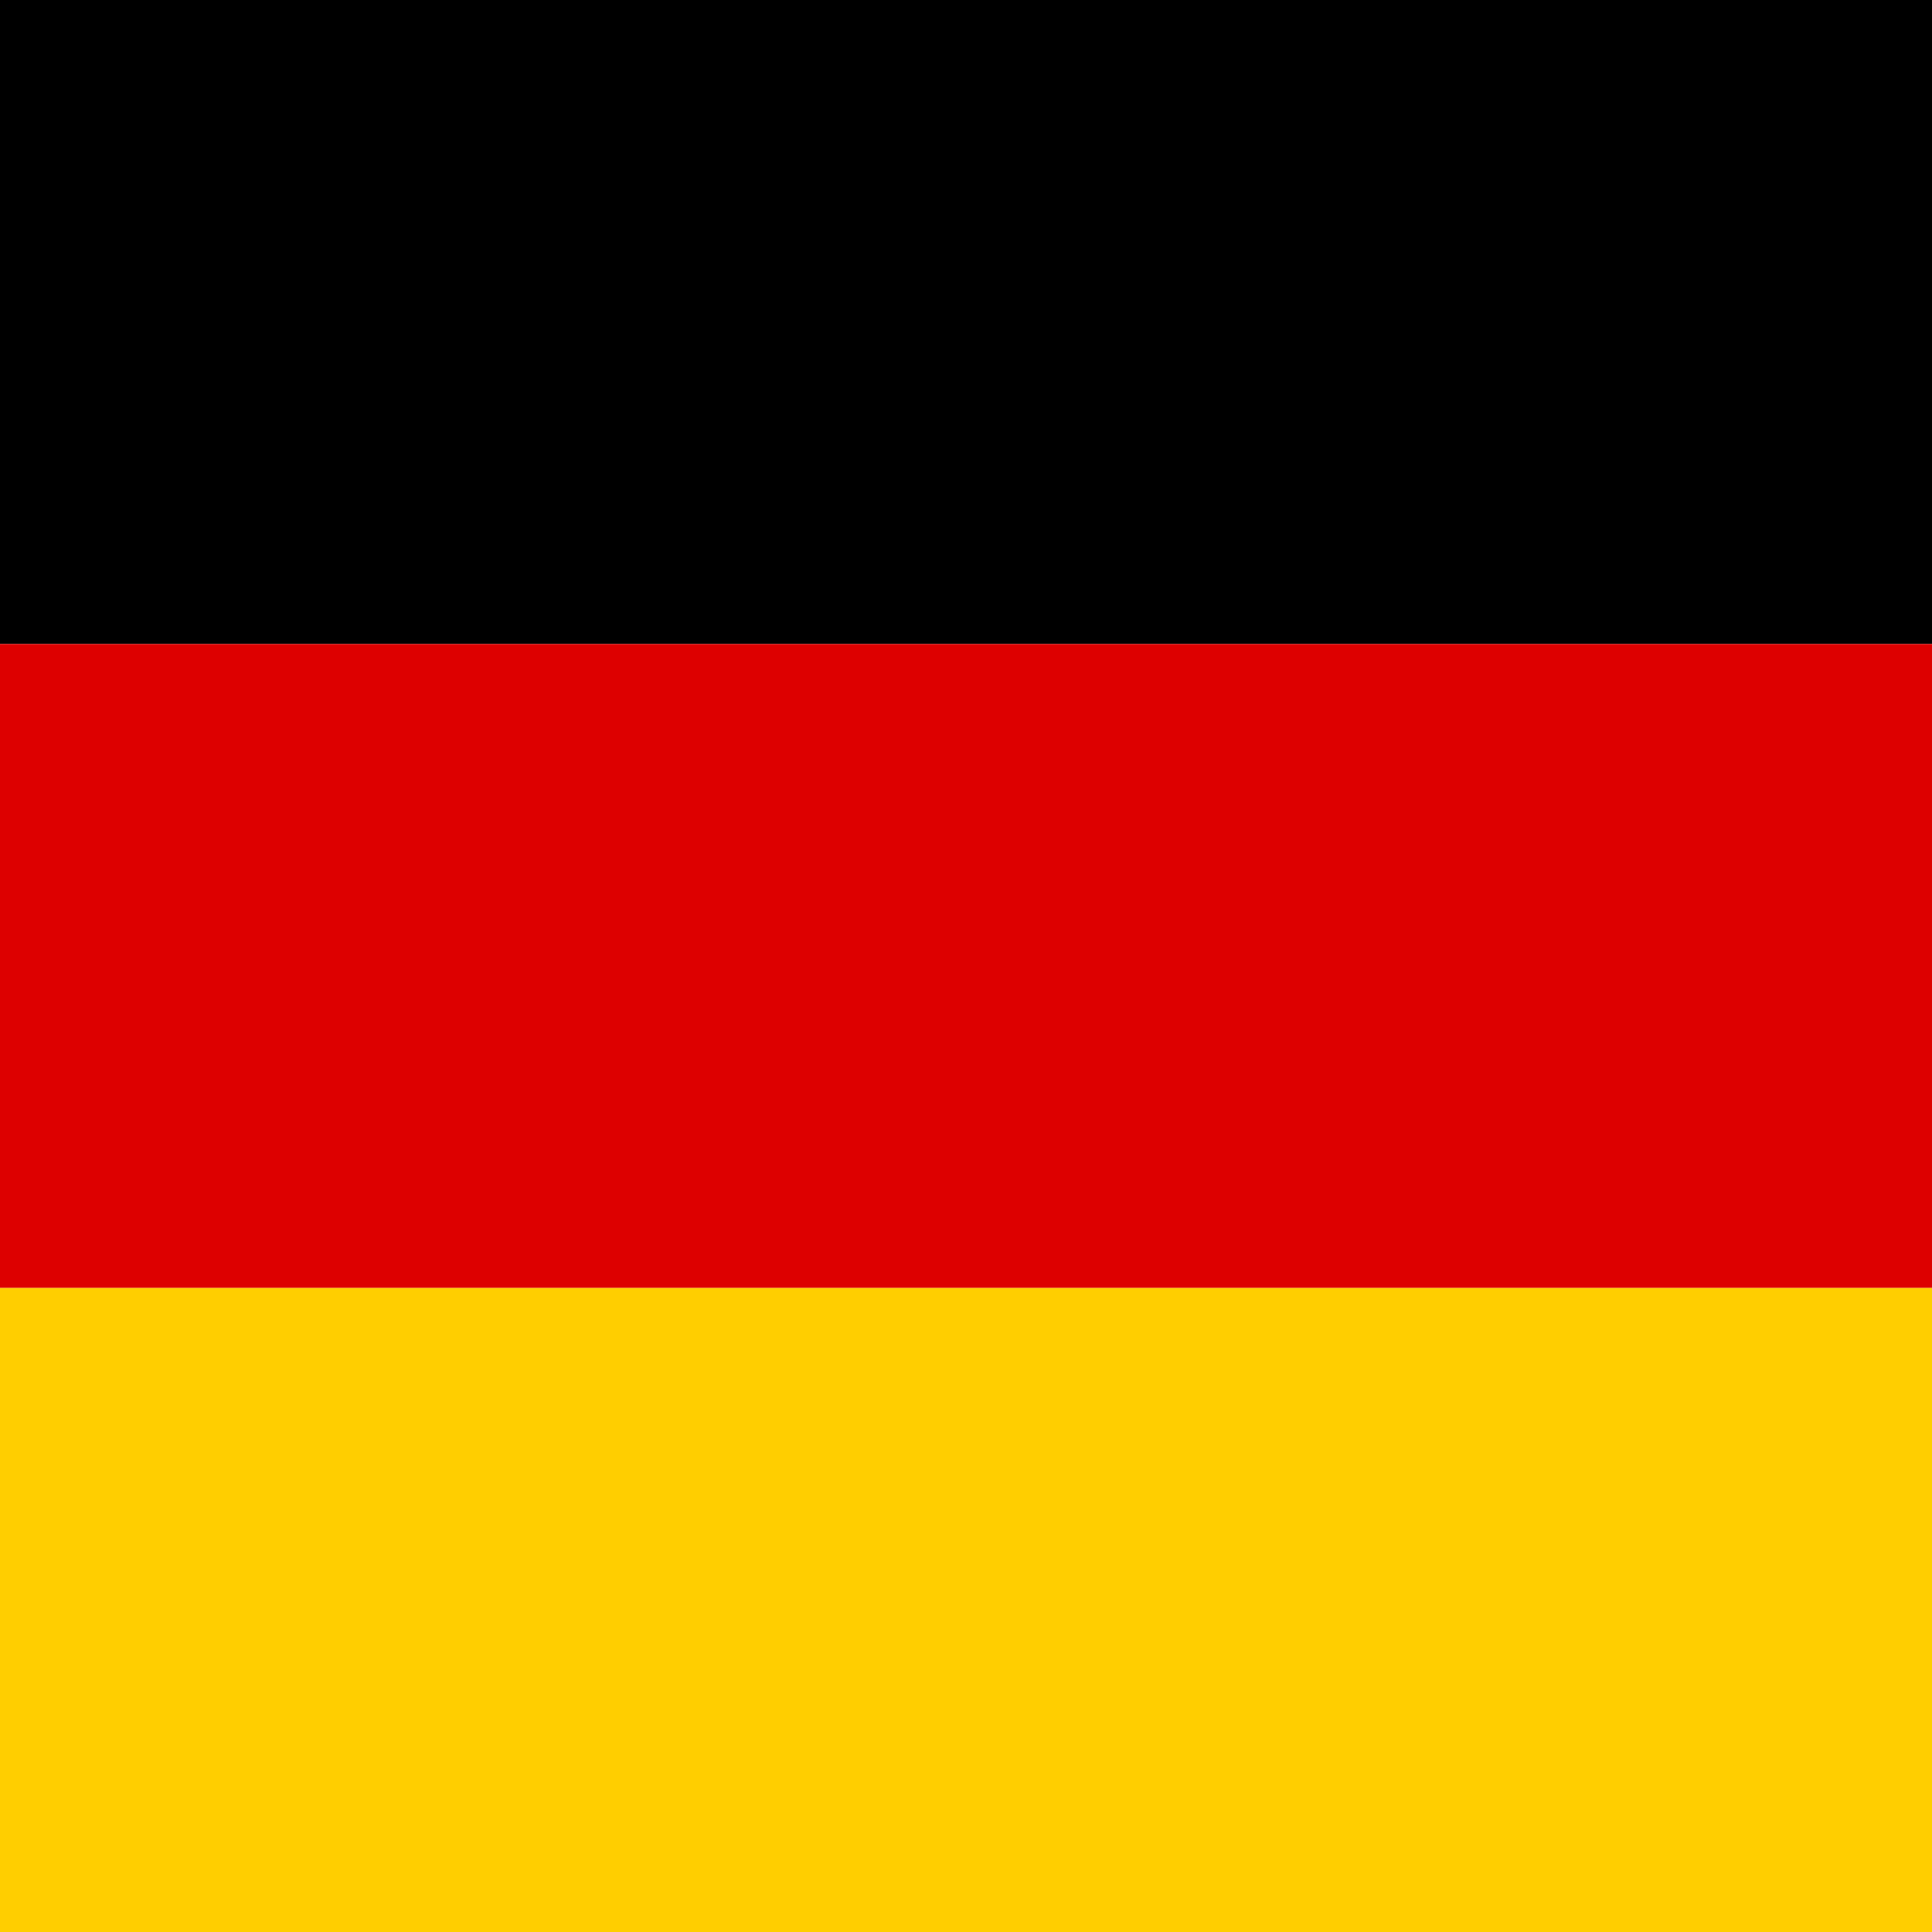
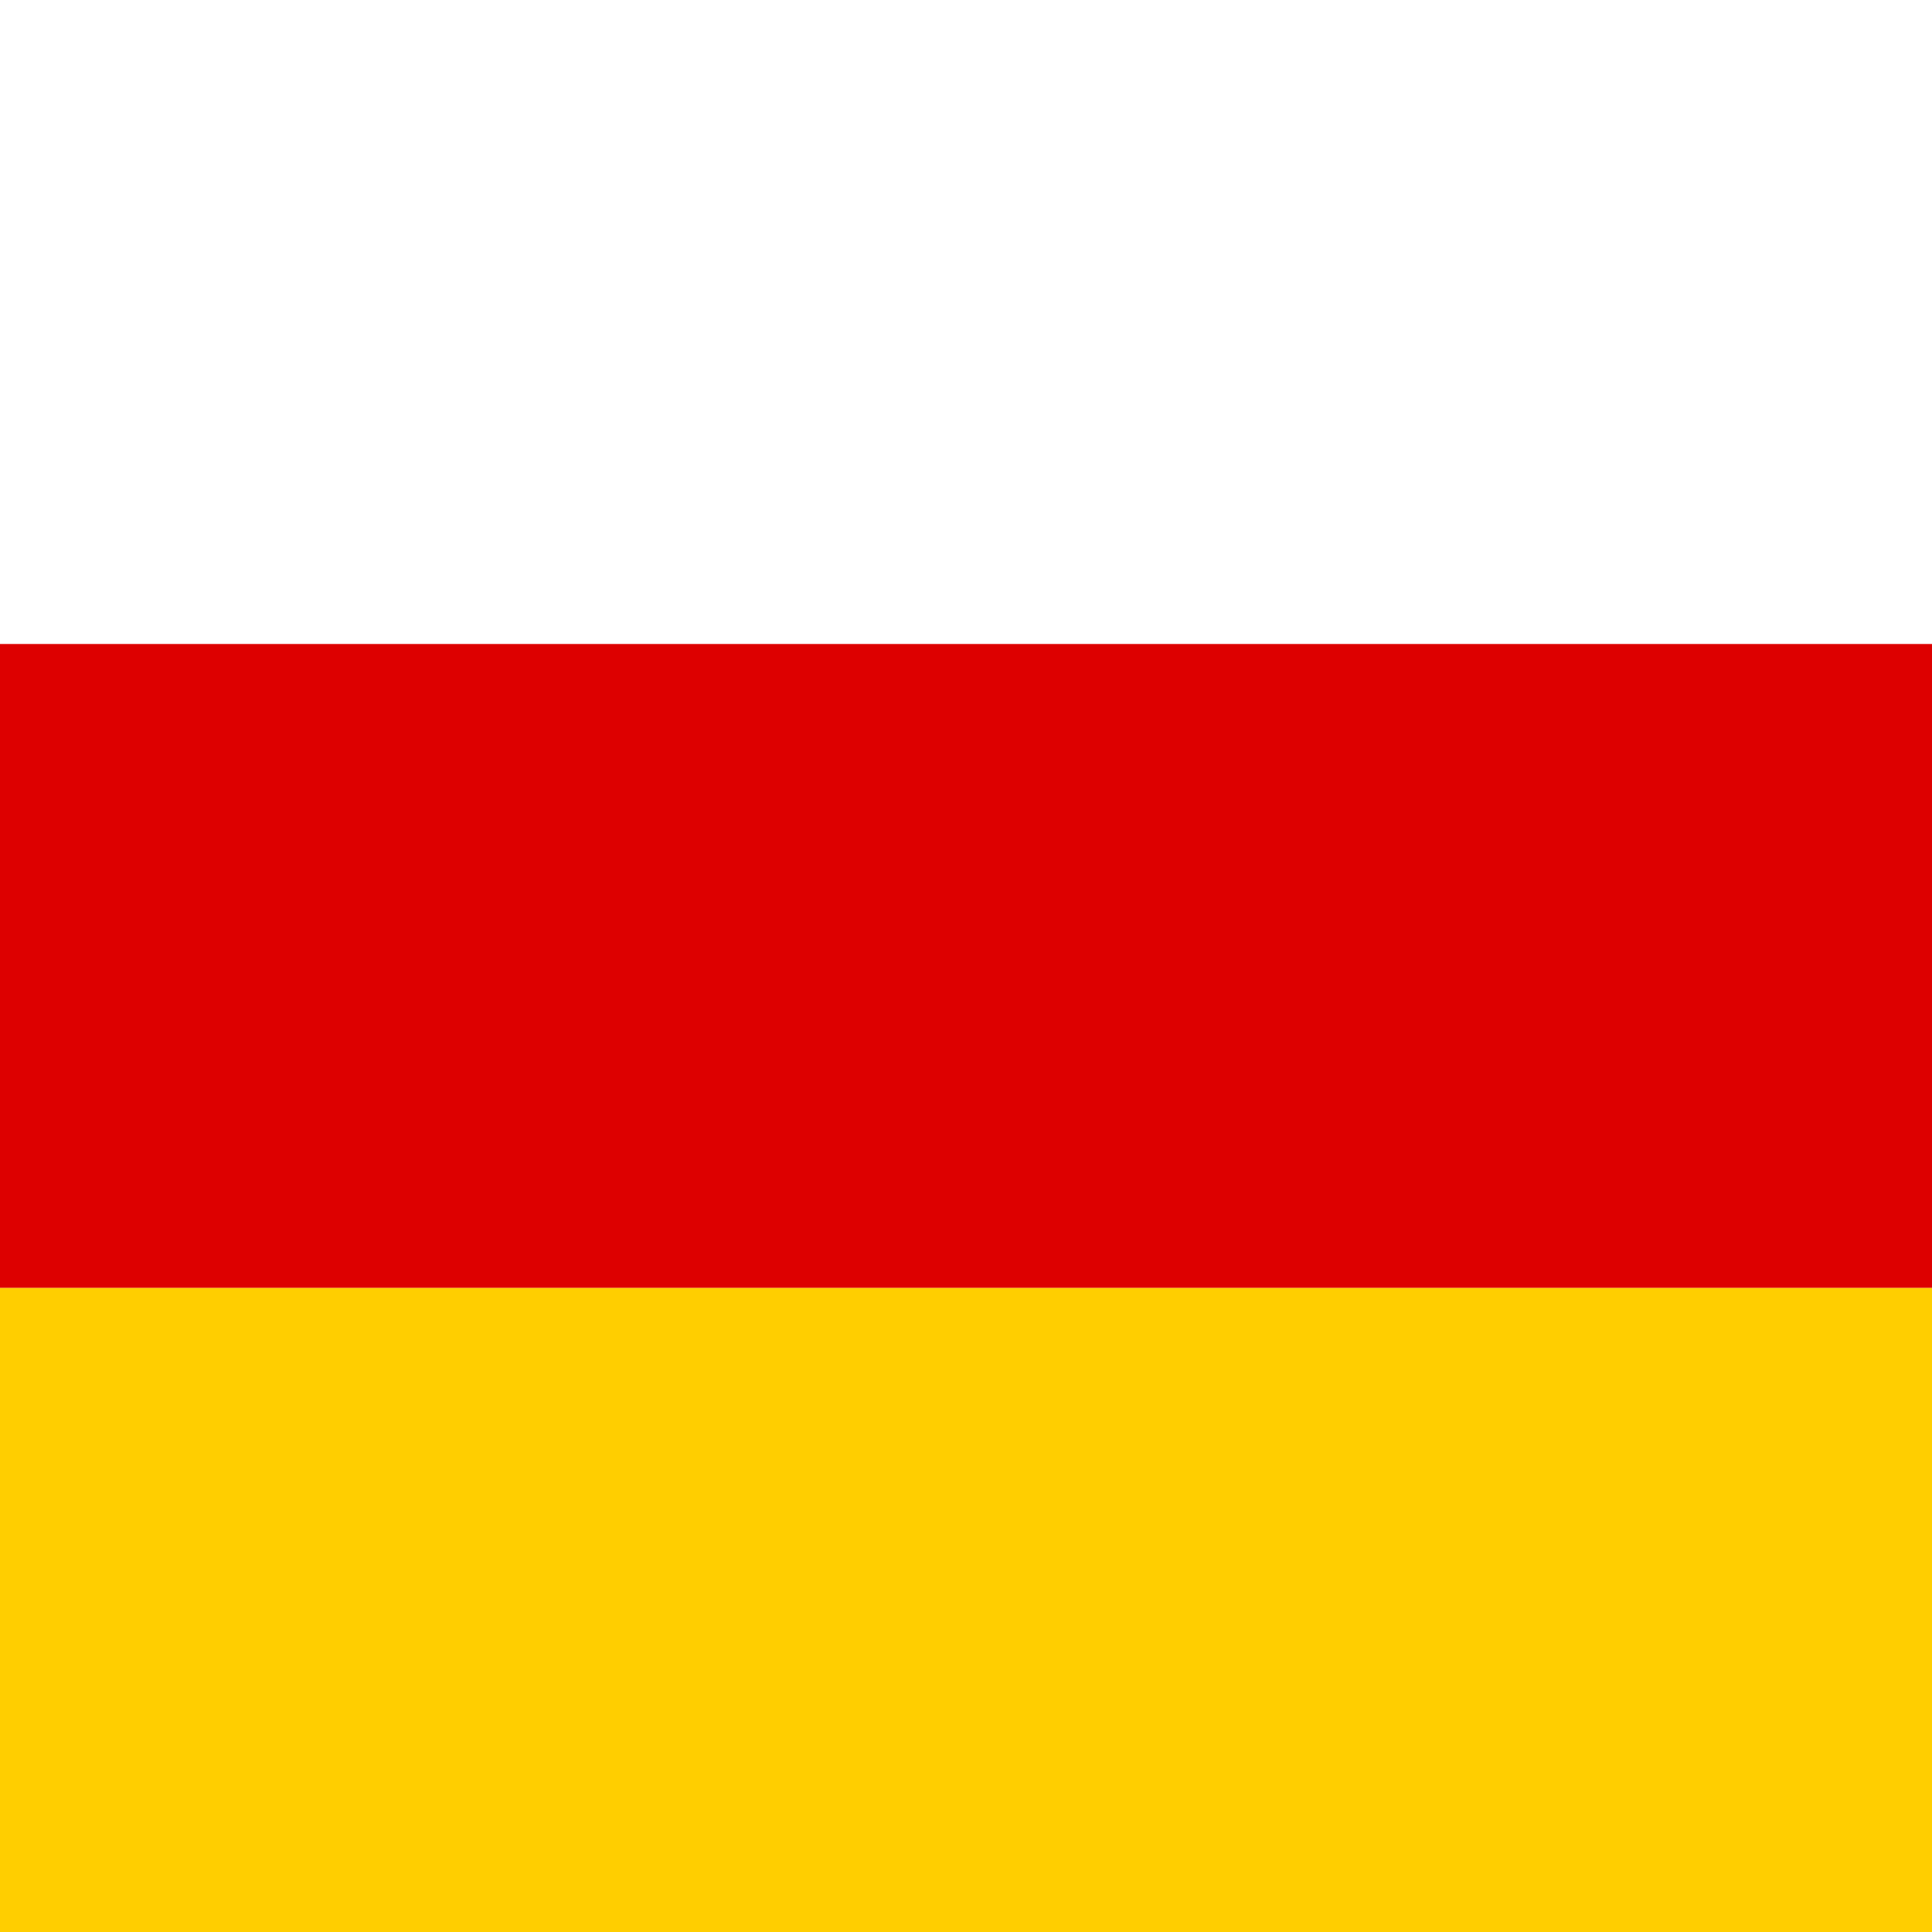
<svg xmlns="http://www.w3.org/2000/svg" viewBox="0 0 100 100">
-   <rect width="100" height="33.333" fill="#000000" />
  <rect y="33.333" width="100" height="33.333" fill="#DD0000" />
  <rect y="66.666" width="100" height="33.334" fill="#FFCE00" />
</svg>